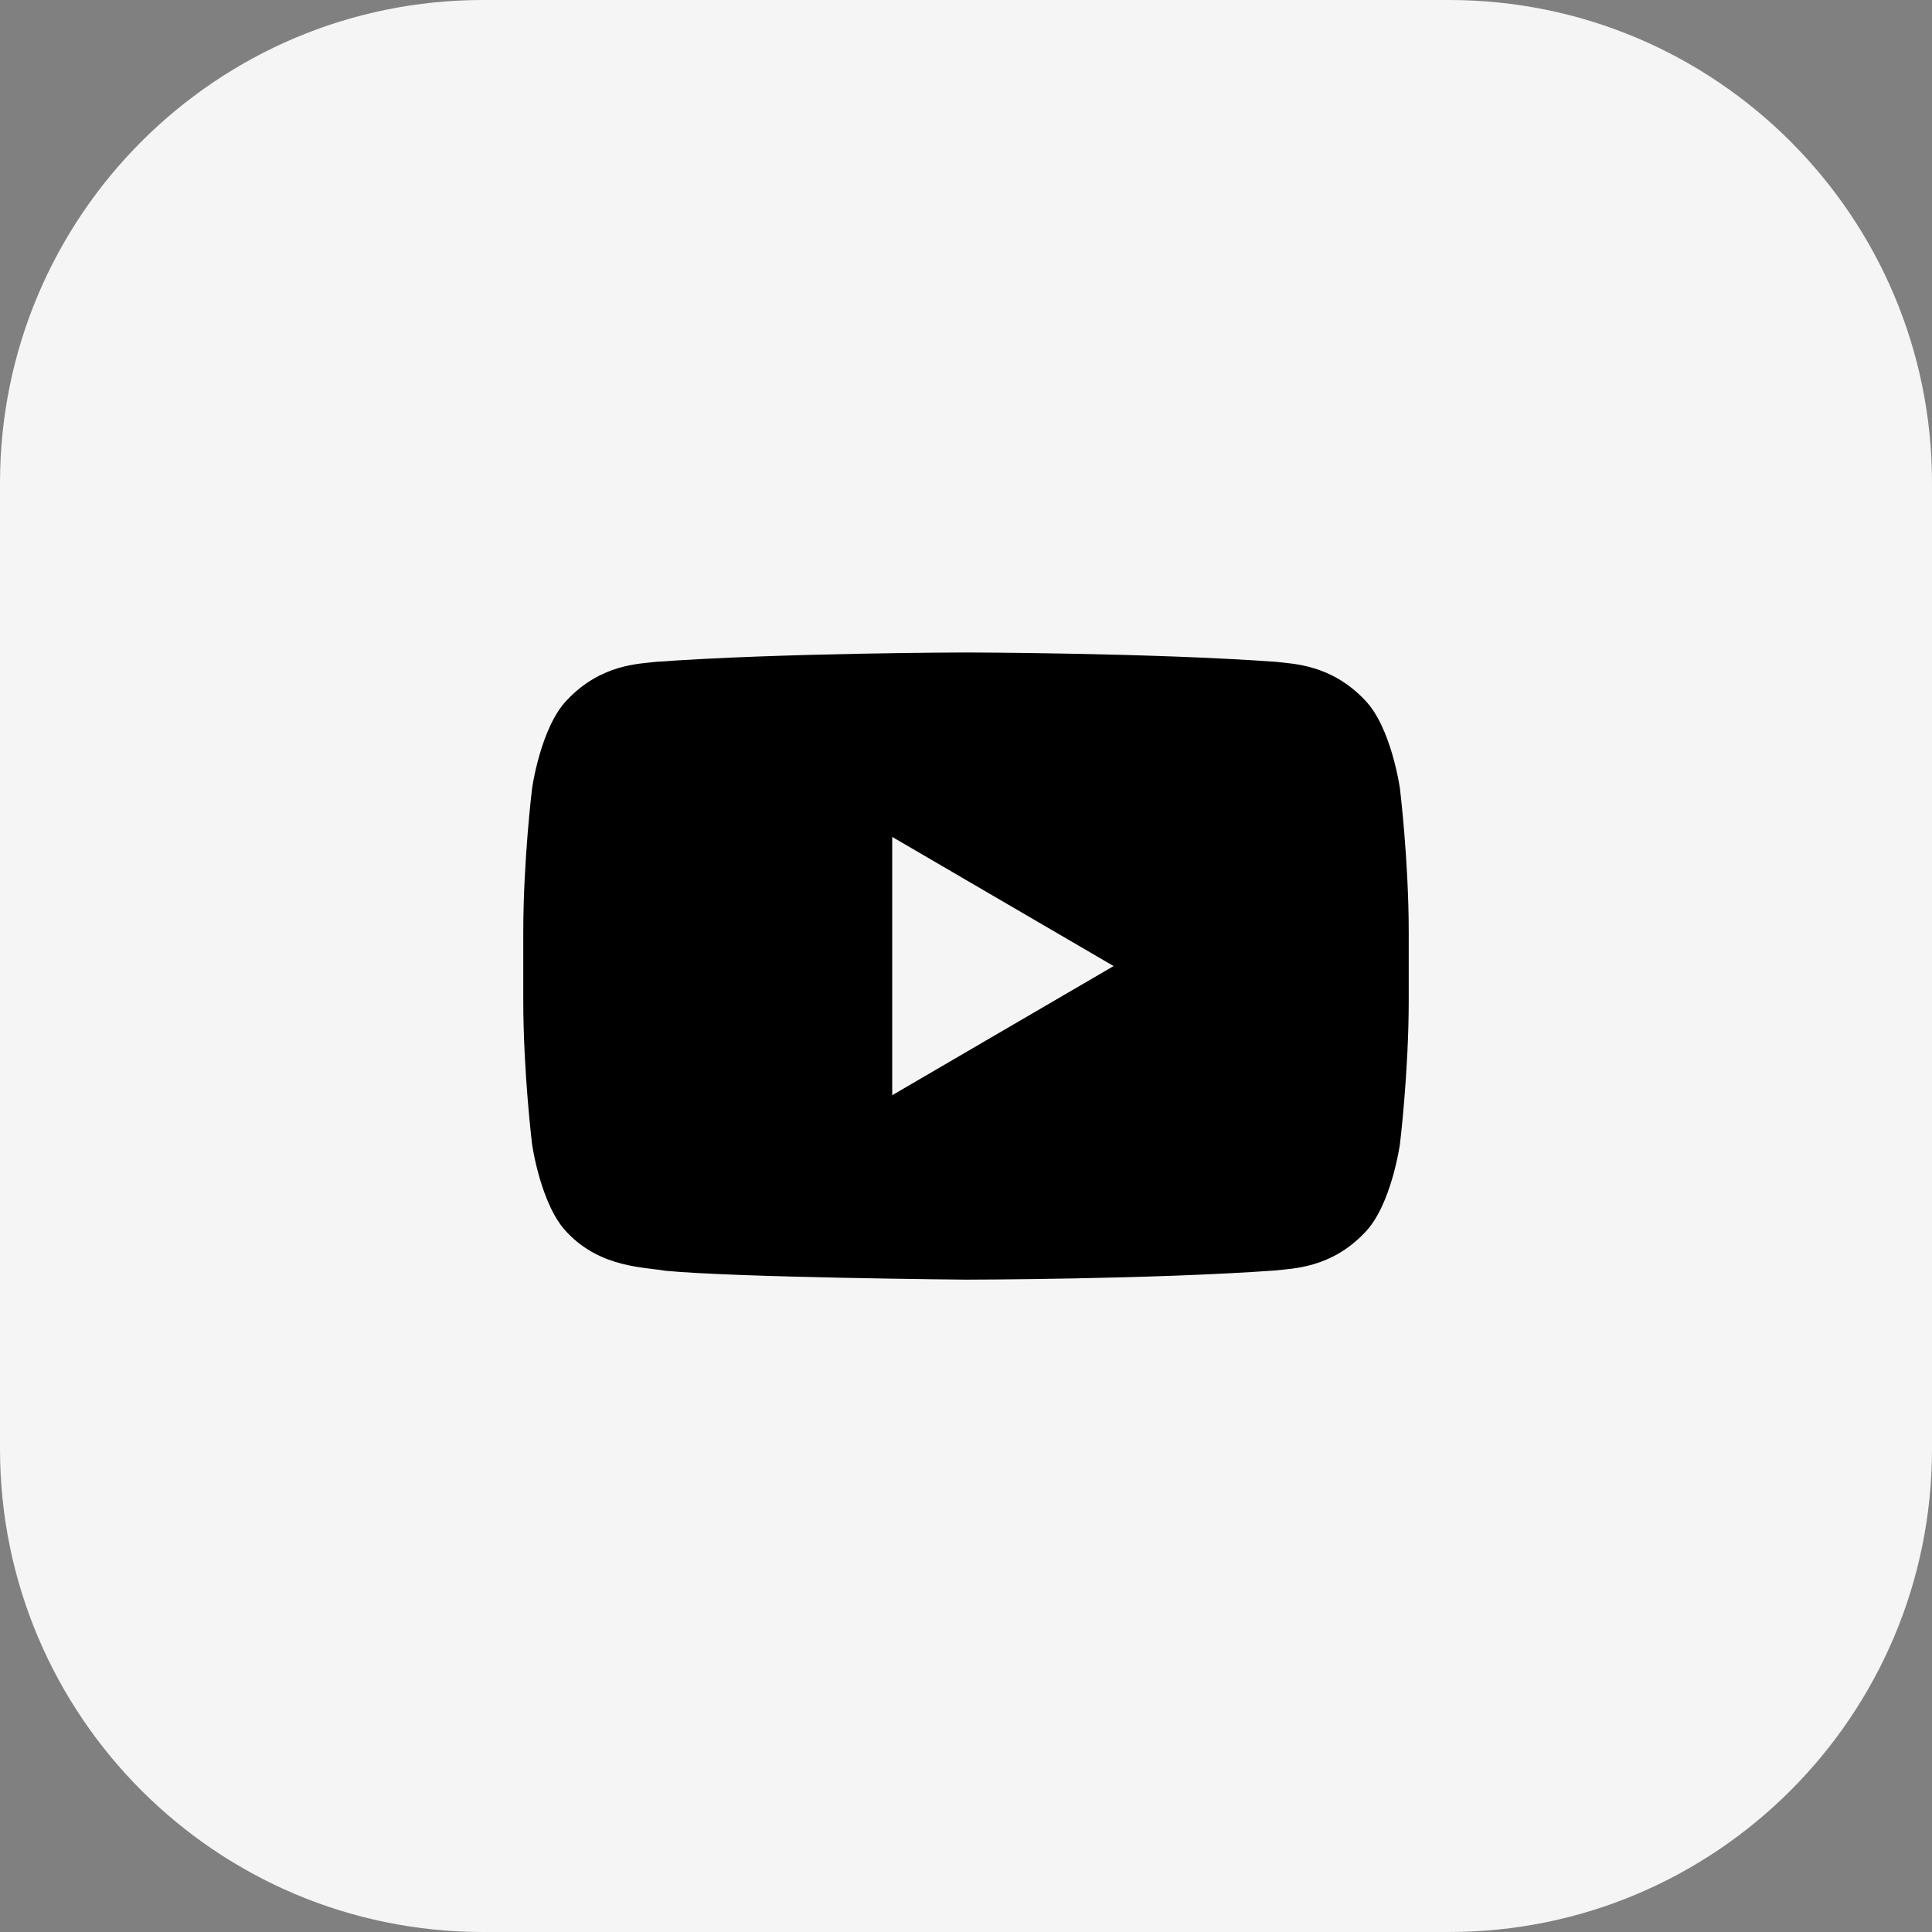
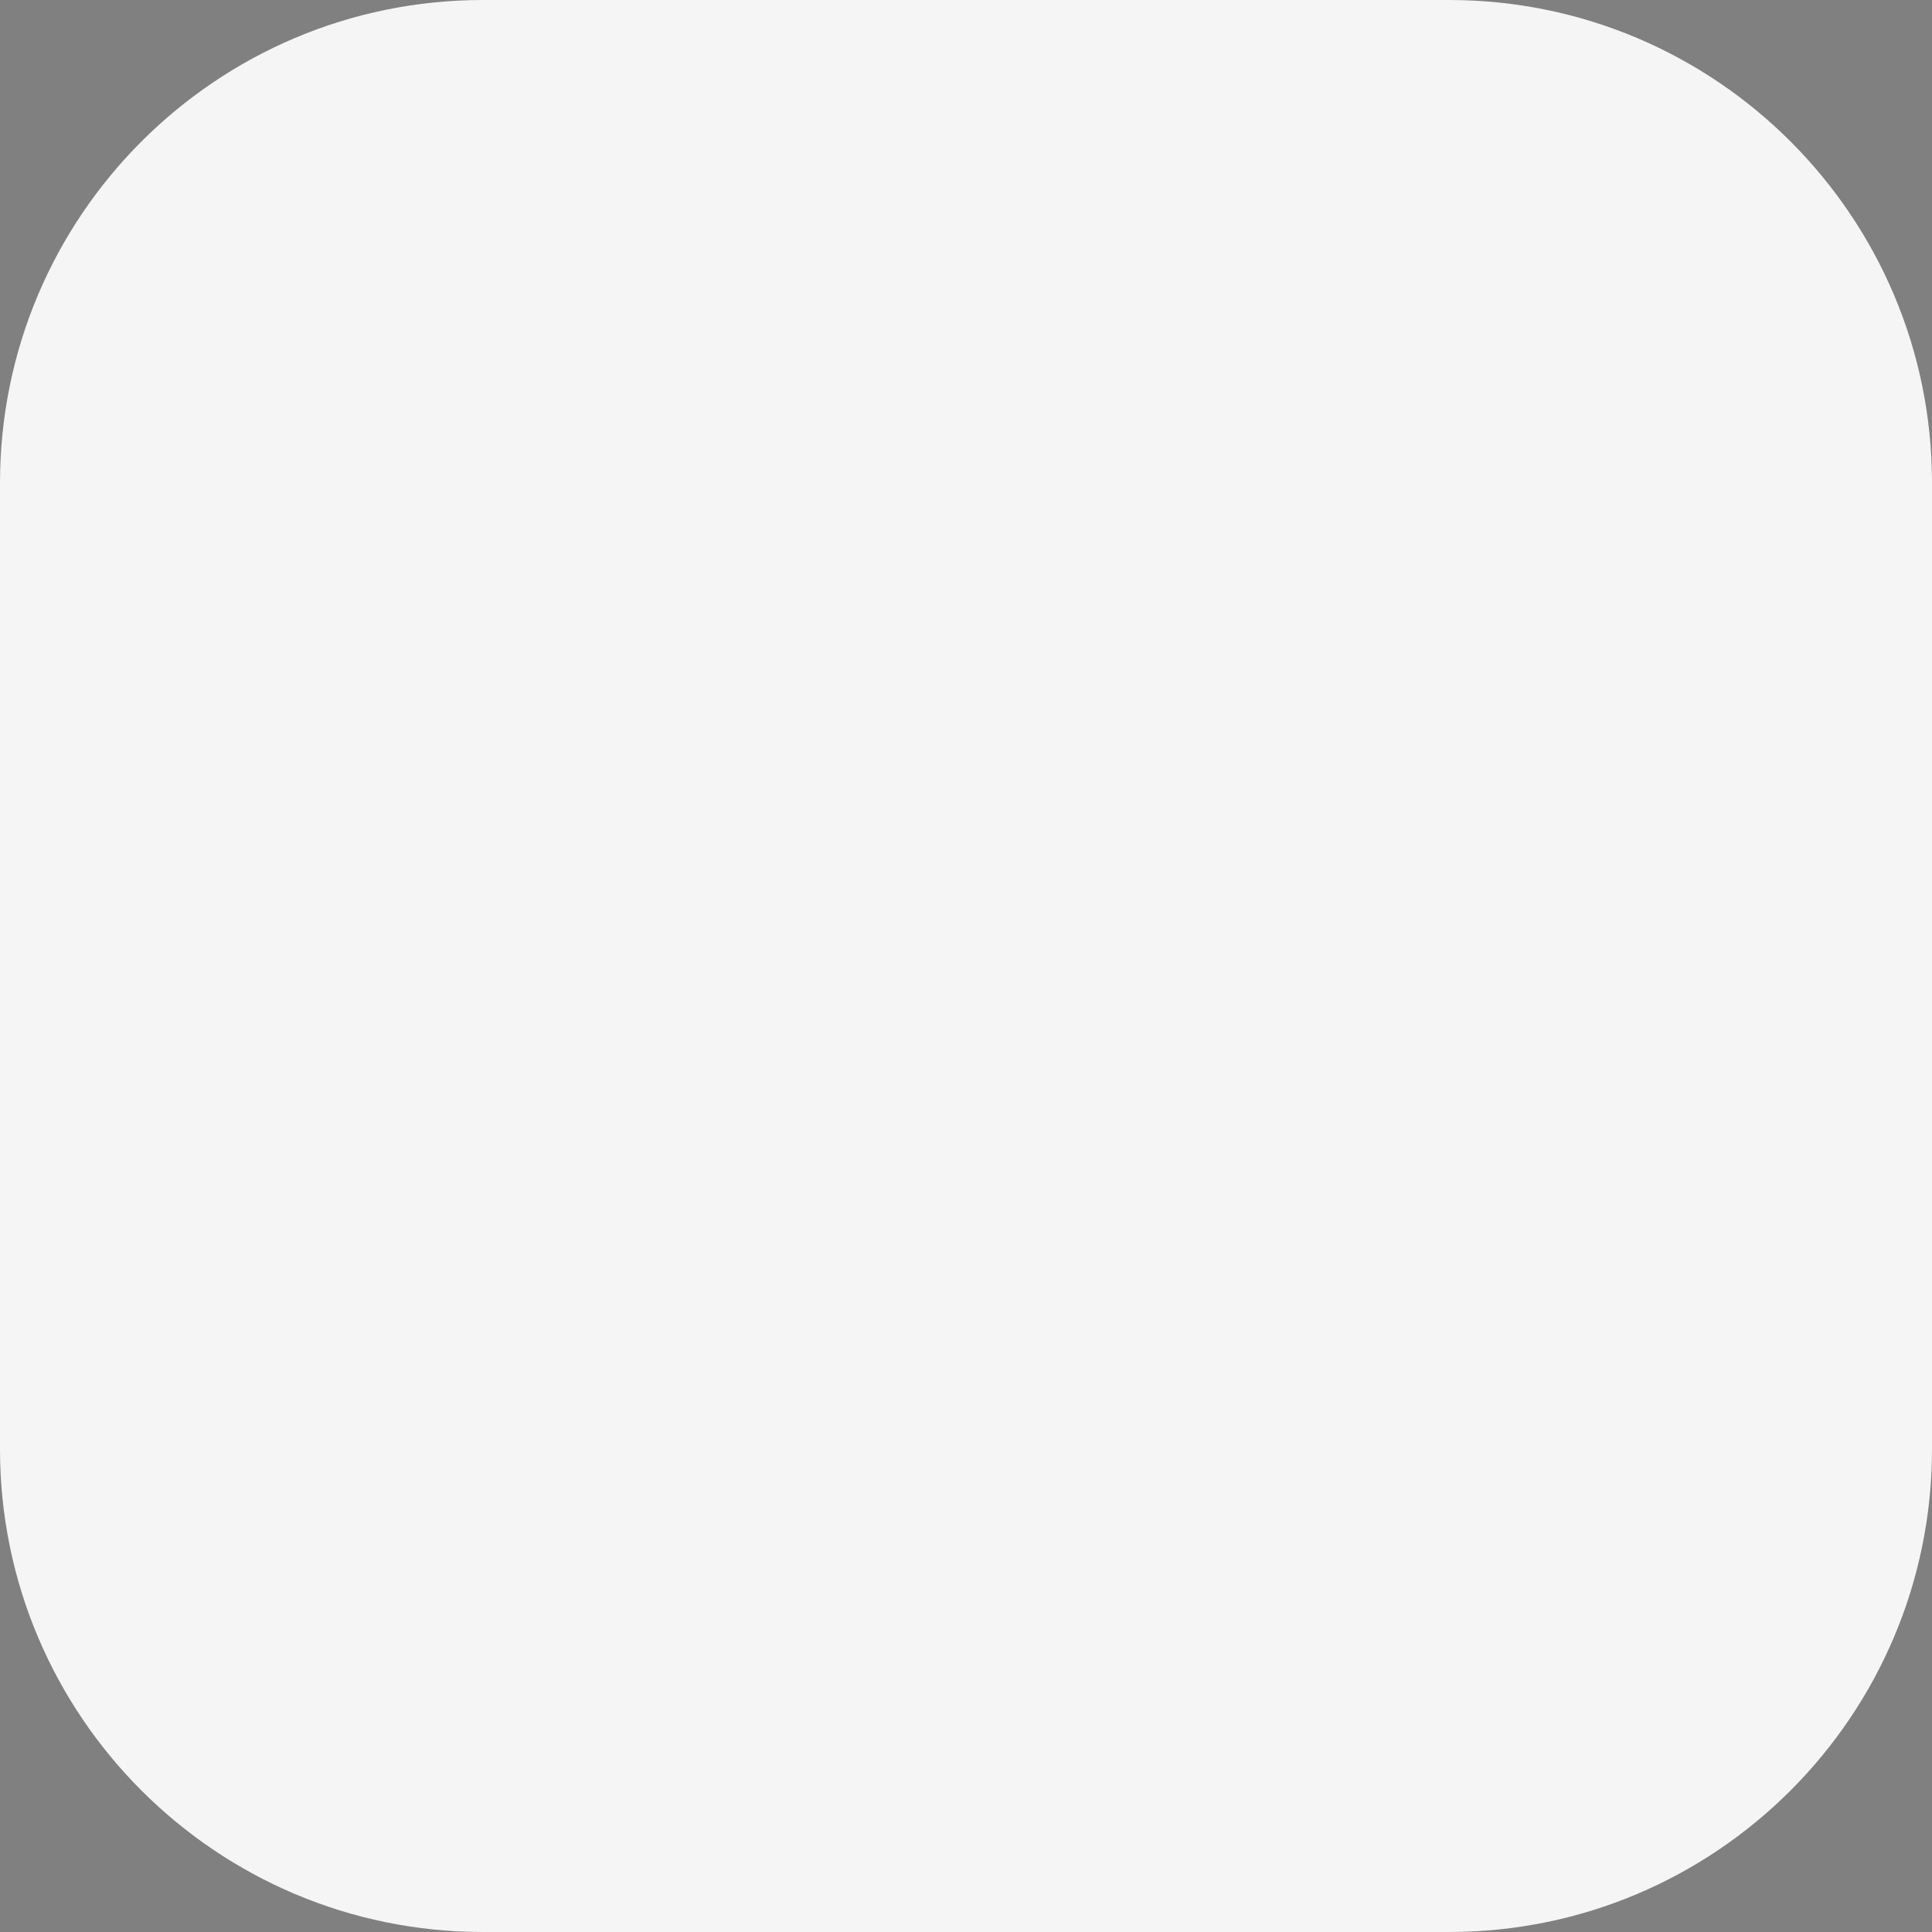
<svg xmlns="http://www.w3.org/2000/svg" width="32" height="32" viewBox="0 0 32 32" fill="none">
  <rect x="0" y="0" width="32" height="32" fill="#808080" stroke="none" />
  <path d="M0 8C0 3.582 3.582 0 8 0H24C28.418 0 32 3.582 32 8V24C32 28.418 28.418 32 24 32H8C3.582 32 0 28.418 0 24V8Z" fill="#F5F5F5" />
-   <path fill-rule="evenodd" clip-rule="evenodd" d="M14.778 18.14V13.862L18.445 16.001L14.778 18.14ZM23.187 13.058C23.187 13.058 23.044 12.041 22.604 11.593C22.046 11.005 21.421 10.996 21.134 10.962C19.082 10.813 16.003 10.807 16.003 10.807H15.997C15.997 10.807 12.919 10.813 10.866 10.962C10.579 10.996 9.954 11.002 9.396 11.59C8.956 12.038 8.813 13.056 8.813 13.056C8.813 13.056 8.667 14.251 8.667 15.445V16.564C8.667 17.759 8.813 18.953 8.813 18.953C8.813 18.953 8.956 19.97 9.396 20.417C9.954 21.004 10.687 20.986 11.013 21.047C12.187 21.161 16 21.195 16 21.195C16 21.195 19.082 21.191 21.134 21.042C21.421 21.007 22.046 21.004 22.604 20.417C23.044 19.97 23.187 18.953 23.187 18.953C23.187 18.953 23.333 17.759 23.333 16.564V15.445C23.333 14.251 23.187 13.058 23.187 13.058Z" fill="black" />
</svg>